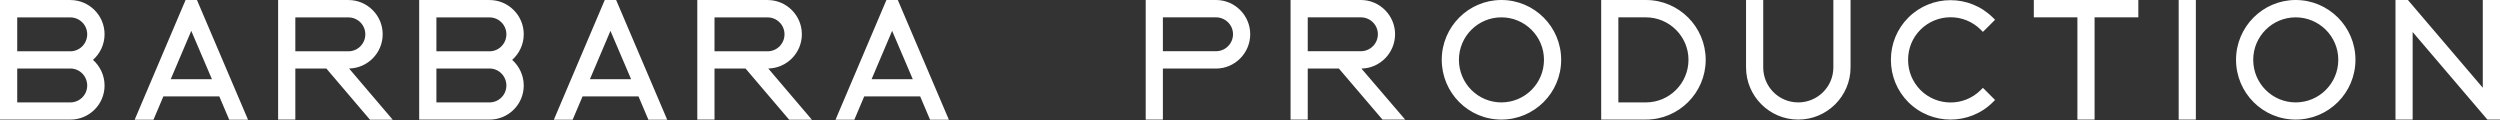
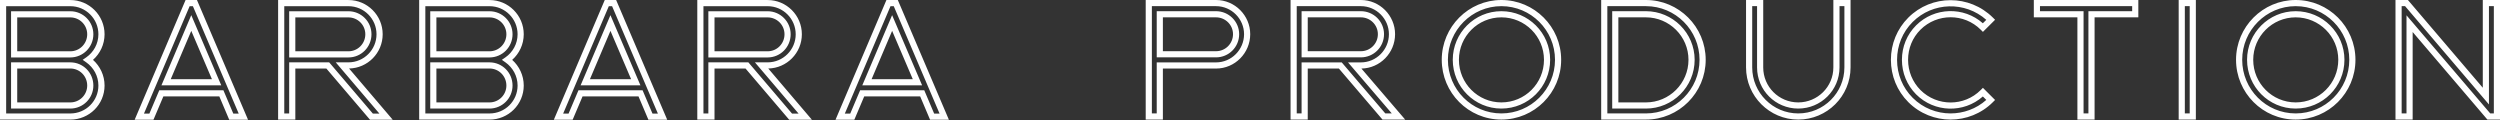
<svg xmlns="http://www.w3.org/2000/svg" width="1624" height="78" viewBox="0 0 1624 78" fill="none">
  <rect x="0" y="0" width="1624" height="78" fill="#333333" stroke="none" />
-   <path fill-rule="evenodd" clip-rule="evenodd" d="M810.143 22.209C810.143 11.159 801.074 2 789.934 2H746.252V75.681H753.409V42.531H789.934C801.074 42.531 810.143 33.372 810.143 22.209ZM789.934 35.262H753.409V9.269H789.934C797.09 9.269 802.964 15.053 802.964 22.209C802.964 29.478 797.09 35.262 789.934 35.262ZM904.244 22.209C904.244 11.159 895.175 2 884.035 2H840.353V75.681H847.509V42.531H870.667L898.978 75.681H908.452L880.029 42.531H884.035C895.175 42.531 904.244 33.372 904.244 22.209ZM847.509 9.269H884.035C891.191 9.269 897.065 15.053 897.065 22.209C897.065 29.478 891.191 35.262 884.035 35.262H847.509V9.269ZM975.286 2C995.608 2 1012.13 18.518 1012.13 38.84C1012.13 59.162 995.608 75.681 975.286 75.681C954.964 75.681 938.558 59.162 938.558 38.84C938.558 18.518 955.077 2 975.286 2ZM945.715 38.84C945.715 55.269 958.97 68.524 975.286 68.524C991.692 68.524 1004.97 55.269 1004.97 38.84C1004.97 22.524 991.692 9.269 975.286 9.269C958.97 9.269 945.715 22.524 945.715 38.84ZM1106.02 38.84C1106.02 18.518 1089.48 2 1069.18 2H1042.13V75.681H1069.18C1089.48 75.681 1106.02 59.162 1106.02 38.84ZM1069.18 68.524H1049.29V9.269H1069.18C1085.48 9.269 1098.84 22.524 1098.84 38.84C1098.84 55.269 1085.48 68.524 1069.18 68.524ZM1200.12 2V43.791C1200.12 61.368 1185.79 75.681 1168.12 75.681C1150.55 75.681 1136.23 61.368 1136.23 43.791V2H1143.39V43.791C1143.39 57.474 1154.44 68.524 1168.12 68.524C1181.81 68.524 1192.95 57.474 1192.95 43.791V2H1200.12ZM1288.1 59.882C1276.54 71.472 1257.7 71.472 1246.11 59.882C1240.53 54.21 1237.49 46.829 1237.49 38.84C1237.49 30.94 1240.53 23.469 1246.11 17.888C1257.7 6.32 1276.54 6.32 1288.1 17.888L1293.17 12.847C1278.74 -1.467 1255.38 -1.467 1241.07 12.847C1234.11 19.778 1230.33 29.05 1230.33 38.84C1230.33 48.742 1234.11 57.991 1241.07 64.945C1248.22 72.102 1257.7 75.68 1267.06 75.68C1276.54 75.68 1286.01 72.102 1293.17 64.945L1288.1 59.882ZM1358.64 75.681H1351.48V9.269H1323.17V2H1387.06V9.269H1358.64V75.681ZM1424.43 2H1417.27V75.681H1424.43V2ZM1491.26 2C1511.58 2 1528.1 18.518 1528.1 38.84C1528.1 59.162 1511.58 75.681 1491.26 75.681C1470.94 75.681 1454.53 59.162 1454.53 38.84C1454.53 18.518 1471.05 2 1491.26 2ZM1461.69 38.84C1461.69 55.269 1474.95 68.524 1491.26 68.524C1507.67 68.524 1520.95 55.269 1520.95 38.84C1520.95 22.524 1507.67 9.269 1491.26 9.269C1474.95 9.269 1461.69 22.524 1461.69 38.84ZM1622 2H1614.82V62.425L1563.26 2H1558.11V75.681H1565.26V15.368L1616.73 75.681H1622V2ZM2 75.703V2.02H45.686C56.851 2.02 65.923 11.103 65.923 22.257C65.923 29.132 62.436 35.245 57.196 38.881C62.43 42.571 65.923 48.681 65.923 55.563C65.923 66.738 56.839 75.703 45.686 75.703H2ZM45.686 68.526C52.839 68.526 58.649 62.716 58.649 55.563C58.649 48.306 52.832 42.503 45.686 42.503H9.187V68.526H45.686ZM45.686 9.304H9.187V35.317H45.686C52.832 35.317 58.649 29.514 58.649 22.257C58.649 15.114 52.84 9.304 45.686 9.304ZM98.359 75.8H90.491L121.865 2.02H126.628L158.103 75.8H150.232L143.79 60.617H104.801L98.359 75.8ZM107.892 53.43H140.694L124.246 14.944L107.892 53.43ZM182.662 2.02H226.348C237.513 2.02 246.585 11.103 246.585 22.257C246.585 33.42 237.513 42.503 226.348 42.503H222.434L250.802 75.8H241.294L212.916 42.503H189.848V75.703H182.662V2.02ZM226.348 9.304H189.848V35.317H226.348C233.494 35.317 239.311 29.514 239.311 22.257C239.311 15.114 233.502 9.304 226.348 9.304ZM274.3 75.703V2.02H317.987C329.151 2.02 338.224 11.103 338.224 22.257C338.224 29.132 334.737 35.245 329.496 38.881C334.731 42.571 338.224 48.681 338.224 55.563C338.224 66.738 329.14 75.703 317.987 75.703H274.3ZM317.987 68.526C325.14 68.526 330.949 62.716 330.949 55.563C330.949 48.306 325.133 42.503 317.987 42.503H281.487V68.526H317.987ZM317.987 9.304H281.487V35.317H317.987C325.133 35.317 330.949 29.514 330.949 22.257C330.949 15.114 325.14 9.304 317.987 9.304ZM370.659 75.8H362.791L394.165 2.02H398.928L430.403 75.8H422.532L416.09 60.617H377.101L370.659 75.8ZM380.192 53.43H412.994L396.547 14.944L380.192 53.43ZM454.961 2.02H498.648C509.812 2.02 518.885 11.103 518.885 22.257C518.885 33.42 509.813 42.503 498.648 42.503H494.734L523.102 75.8H513.593L485.215 42.503H462.148V75.703H454.961V2.02ZM498.648 9.304H462.148V35.317H498.648C505.794 35.317 511.611 29.514 511.611 22.257C511.611 15.114 505.801 9.304 498.648 9.304ZM553.634 75.8H545.767L577.14 2.02H581.903L613.378 75.8H605.508L599.066 60.617H560.076L553.634 75.8ZM563.168 53.43H595.969L579.522 14.944L563.168 53.43Z" fill="white" />
  <path fill-rule="evenodd" clip-rule="evenodd" d="M744.252 0H789.934C802.184 0 812.143 10.061 812.143 22.209C812.143 34.463 802.191 44.531 789.934 44.531H755.409V77.681H744.252V0ZM748.252 4V73.681H751.409V40.531H789.934C799.956 40.531 808.143 32.28 808.143 22.209C808.143 12.258 799.963 4 789.934 4H748.252ZM838.353 0H884.035C896.285 0 906.244 10.061 906.244 22.209C906.244 34.349 896.476 44.344 884.376 44.529L912.802 77.681H898.056L869.745 44.531H849.509V77.681H838.353V0ZM842.353 4V73.681H845.509V40.531H871.589L899.9 73.681H904.103L875.679 40.531H884.035C894.057 40.531 902.244 32.28 902.244 22.209C902.244 12.258 894.064 4 884.035 4H842.353ZM936.558 38.84C936.558 17.418 953.968 0 975.286 0C996.712 0 1014.13 17.414 1014.13 38.84C1014.13 60.267 996.712 77.681 975.286 77.681C953.852 77.681 936.558 60.259 936.558 38.84ZM975.286 4C956.185 4 940.558 19.619 940.558 38.84C940.558 58.066 956.077 73.681 975.286 73.681C994.503 73.681 1010.13 58.058 1010.13 38.84C1010.13 19.623 994.503 4 975.286 4ZM1040.13 0H1069.18C1090.59 0 1108.02 17.413 1108.02 38.84C1108.02 60.267 1090.59 77.681 1069.18 77.681H1040.13V0ZM1044.13 4V73.681H1069.18C1088.38 73.681 1104.02 58.057 1104.02 38.84C1104.02 19.624 1088.38 4 1069.18 4H1044.13ZM1134.23 0H1145.39V43.791C1145.39 56.37 1155.54 66.524 1168.12 66.524C1180.71 66.524 1190.95 56.36 1190.95 43.791V0H1202.12V43.791C1202.12 62.478 1186.89 77.681 1168.12 77.681C1149.44 77.681 1134.23 62.472 1134.23 43.791V0ZM1138.23 4V43.791C1138.23 60.263 1151.65 73.681 1168.12 73.681C1184.69 73.681 1198.12 60.258 1198.12 43.791V4H1194.95V43.791C1194.95 58.588 1182.9 70.524 1168.12 70.524C1153.33 70.524 1141.39 58.579 1141.39 43.791V4H1138.23ZM1321.17 0H1389.06V11.269H1360.64V77.681H1349.48V11.269H1321.17V0ZM1325.17 4V7.269H1353.48V73.681H1356.64V7.269H1385.06V4H1325.17ZM1415.27 0H1426.43V77.681H1415.27V0ZM1419.27 4V73.681H1422.43V4H1419.27ZM1452.53 38.84C1452.53 17.418 1469.94 0 1491.26 0C1512.69 0 1530.1 17.414 1530.1 38.84C1530.1 60.267 1512.69 77.681 1491.26 77.681C1469.83 77.681 1452.53 60.259 1452.53 38.84ZM1491.26 4C1472.16 4 1456.53 19.619 1456.53 38.84C1456.53 58.066 1472.05 73.681 1491.26 73.681C1510.48 73.681 1526.1 58.058 1526.1 38.84C1526.1 19.623 1510.48 4 1491.26 4ZM1556.11 0H1564.18L1612.82 57V0H1624V77.681H1615.81L1567.26 20.793V77.681H1556.11V0ZM1560.11 4V73.681H1563.26V9.943L1617.66 73.681H1620V4H1616.82V67.851L1562.34 4H1560.11ZM0 0.02H45.686C57.956 0.02 67.923 9.999 67.923 22.257C67.923 28.867 64.993 34.829 60.414 38.891C64.984 42.984 67.923 48.94 67.923 55.563C67.923 67.857 57.93 77.703 45.686 77.703H0V0.02ZM4 4.02H45.686C55.746 4.02 63.923 12.207 63.923 22.257C63.923 28.444 60.785 33.956 56.056 37.238L53.706 38.868L56.044 40.516C60.781 43.855 63.923 49.372 63.923 55.563C63.923 65.62 55.749 73.703 45.686 73.703H4V4.02ZM120.542 0.02H127.949L161.131 77.8H148.908L142.466 62.617H106.125L99.683 77.8H87.468L120.542 0.02ZM123.188 4.02L93.515 73.8H97.035L103.477 58.617H145.114L151.556 73.8H155.075L125.307 4.02H123.188ZM180.662 0.02H226.348C238.618 0.02 248.585 9.999 248.585 22.257C248.585 34.385 238.843 44.278 226.762 44.499L255.134 77.8H240.37L211.993 44.503H191.848V77.703H180.662V0.02ZM184.662 4.02H226.348C236.407 4.02 244.585 12.207 244.585 22.257C244.585 32.316 236.407 40.503 226.348 40.503H218.103L246.471 73.8H242.217L213.839 40.503H187.848V73.703H184.662V4.02ZM272.3 0.02H317.987C330.257 0.02 340.224 9.999 340.224 22.257C340.224 28.867 337.293 34.829 332.714 38.891C337.285 42.984 340.224 48.94 340.224 55.563C340.224 67.857 330.23 77.703 317.987 77.703H272.3V0.02ZM276.3 4.02H317.987C328.046 4.02 336.224 12.207 336.224 22.257C336.224 28.444 333.085 33.956 328.356 37.238L326.007 38.868L328.344 40.516C333.081 43.855 336.224 49.372 336.224 55.563C336.224 65.62 328.049 73.703 317.987 73.703H276.3V4.02ZM392.842 0.02H400.249L433.431 77.8H421.208L414.766 62.617H378.425L371.983 77.8H359.768L392.842 0.02ZM395.488 4.02L365.815 73.8H369.335L375.777 58.617H417.414L423.856 73.8H427.375L397.607 4.02H395.488ZM452.961 0.02H498.648C510.918 0.02 520.885 9.999 520.885 22.257C520.885 34.385 511.142 44.278 499.062 44.499L527.433 77.8H512.67L484.292 44.503H464.148V77.703H452.961V0.02ZM456.961 4.02H498.648C508.707 4.02 516.885 12.207 516.885 22.257C516.885 32.316 508.707 40.503 498.648 40.503H490.402L518.77 73.8H514.517L486.139 40.503H460.148V73.703H456.961V4.02ZM575.817 0.02H583.225L616.406 77.8H604.184L597.742 62.617H561.4L554.958 77.8H542.743L575.817 0.02ZM578.463 4.02L548.791 73.8H552.31L558.752 58.617H600.39L606.832 73.8H610.351L580.582 4.02H578.463ZM1290.29 12.889C1276.57 0.741 1255.54 1.207 1242.48 14.261L1242.48 14.263C1235.91 20.813 1232.33 29.573 1232.33 38.84C1232.33 48.22 1235.91 56.958 1242.48 63.531C1249.25 70.294 1258.2 73.68 1267.06 73.68C1275.41 73.68 1283.73 70.751 1290.3 64.904L1288.06 62.667C1275.63 73.65 1256.59 73.19 1244.7 61.296L1244.69 61.29L1244.68 61.284C1238.74 55.24 1235.49 47.355 1235.49 38.84C1235.49 30.42 1238.73 22.437 1244.7 16.473L1244.7 16.472C1256.59 4.6 1275.64 4.142 1288.06 15.106L1290.29 12.889ZM1239.65 11.432C1254.75 -3.665 1279.37 -3.657 1294.58 11.427L1296 12.844L1288.1 20.713L1286.69 19.302C1275.9 8.516 1258.33 8.514 1247.52 19.303C1242.32 24.502 1239.49 31.461 1239.49 38.84C1239.49 46.302 1242.32 53.18 1247.53 58.478C1258.34 69.277 1275.91 69.271 1286.69 58.469L1288.1 57.052L1296 64.945L1294.58 66.359C1287.03 73.912 1277.04 77.68 1267.06 77.68C1257.2 77.68 1247.2 73.909 1239.65 66.359C1232.32 59.024 1228.33 49.263 1228.33 38.84C1228.33 28.528 1232.32 18.745 1239.65 11.432ZM751.409 7.269H789.934C798.177 7.269 804.964 13.93 804.964 22.209C804.964 30.59 798.188 37.262 789.934 37.262H751.409V7.269ZM755.409 11.269H789.934C796.004 11.269 800.964 16.175 800.964 22.209C800.964 28.367 795.992 33.262 789.934 33.262H755.409V11.269ZM845.509 7.269H884.035C892.278 7.269 899.065 13.93 899.065 22.209C899.065 30.59 892.289 37.262 884.035 37.262H845.509V7.269ZM849.509 11.269H884.035C890.105 11.269 895.065 16.175 895.065 22.209C895.065 28.367 890.093 33.262 884.035 33.262H849.509V11.269ZM975.286 11.269C960.075 11.269 947.715 23.629 947.715 38.84C947.715 54.169 960.08 66.524 975.286 66.524C990.589 66.524 1002.97 54.163 1002.97 38.84C1002.97 23.635 990.593 11.269 975.286 11.269ZM943.715 38.84C943.715 21.42 957.866 7.269 975.286 7.269C992.791 7.269 1006.97 21.414 1006.97 38.84C1006.97 56.374 992.796 70.524 975.286 70.524C957.861 70.524 943.715 56.368 943.715 38.84ZM1047.29 7.269H1069.18C1086.57 7.269 1100.84 21.411 1100.84 38.84C1100.84 56.377 1086.58 70.524 1069.18 70.524H1047.29V7.269ZM1051.29 11.269H1069.18C1084.38 11.269 1096.84 23.638 1096.84 38.84C1096.84 54.16 1084.38 66.524 1069.18 66.524H1051.29V11.269ZM1491.26 11.269C1476.05 11.269 1463.69 23.629 1463.69 38.84C1463.69 54.169 1476.06 66.524 1491.26 66.524C1506.56 66.524 1518.95 54.163 1518.95 38.84C1518.95 23.635 1506.57 11.269 1491.26 11.269ZM1459.69 38.84C1459.69 21.42 1473.84 7.269 1491.26 7.269C1508.77 7.269 1522.95 21.414 1522.95 38.84C1522.95 56.374 1508.77 70.524 1491.26 70.524C1473.84 70.524 1459.69 56.368 1459.69 38.84ZM187.848 7.304H226.348C234.605 7.304 241.311 14.009 241.311 22.257C241.311 30.61 234.607 37.317 226.348 37.317H187.848V7.304ZM191.848 11.304H226.348C232.398 11.304 237.311 16.22 237.311 22.257C237.311 28.418 232.381 33.317 226.348 33.317H191.848V11.304ZM460.148 7.304H498.648C506.905 7.304 513.61 14.009 513.61 22.257C513.61 30.61 506.906 37.317 498.648 37.317H460.148V7.304ZM464.148 11.304H498.648C504.698 11.304 509.611 16.22 509.611 22.257C509.611 28.418 504.681 33.317 498.648 33.317H464.148V11.304ZM7.187 7.304H45.686C53.944 7.304 60.649 14.009 60.649 22.257C60.649 30.61 53.945 37.317 45.686 37.317H7.187V7.304ZM11.187 11.304H45.686C51.736 11.304 56.649 16.22 56.649 22.257C56.649 28.418 51.719 33.317 45.686 33.317H11.187V11.304ZM279.487 7.304H317.987C326.244 7.304 332.949 14.009 332.949 22.257C332.949 30.61 326.245 37.317 317.987 37.317H279.487V7.304ZM283.487 11.304H317.987C324.037 11.304 328.949 16.22 328.949 22.257C328.949 28.418 324.02 33.317 317.987 33.317H283.487V11.304ZM396.541 9.842L416.023 55.43H377.169L396.541 9.842ZM124.241 9.842L143.723 55.43H104.869L124.241 9.842ZM579.517 9.842L598.999 55.43H560.145L579.517 9.842ZM579.527 20.045L566.19 51.43H592.939L579.527 20.045ZM124.252 20.045L110.915 51.43H137.664L124.252 20.045ZM396.552 20.045L383.215 51.43H409.964L396.552 20.045ZM7.187 40.503H45.686C53.945 40.503 60.649 47.21 60.649 55.563C60.649 63.821 53.944 70.526 45.686 70.526H7.187V40.503ZM11.187 44.503V66.526H45.686C51.735 66.526 56.649 61.612 56.649 55.563C56.649 49.402 51.719 44.503 45.686 44.503H11.187ZM279.487 40.503H317.987C326.246 40.503 332.949 47.21 332.949 55.563C332.949 63.821 326.244 70.526 317.987 70.526H279.487V40.503ZM283.487 44.503V66.526H317.987C324.035 66.526 328.949 61.612 328.949 55.563C328.949 49.402 324.02 44.503 317.987 44.503H283.487Z" fill="white" />
</svg>